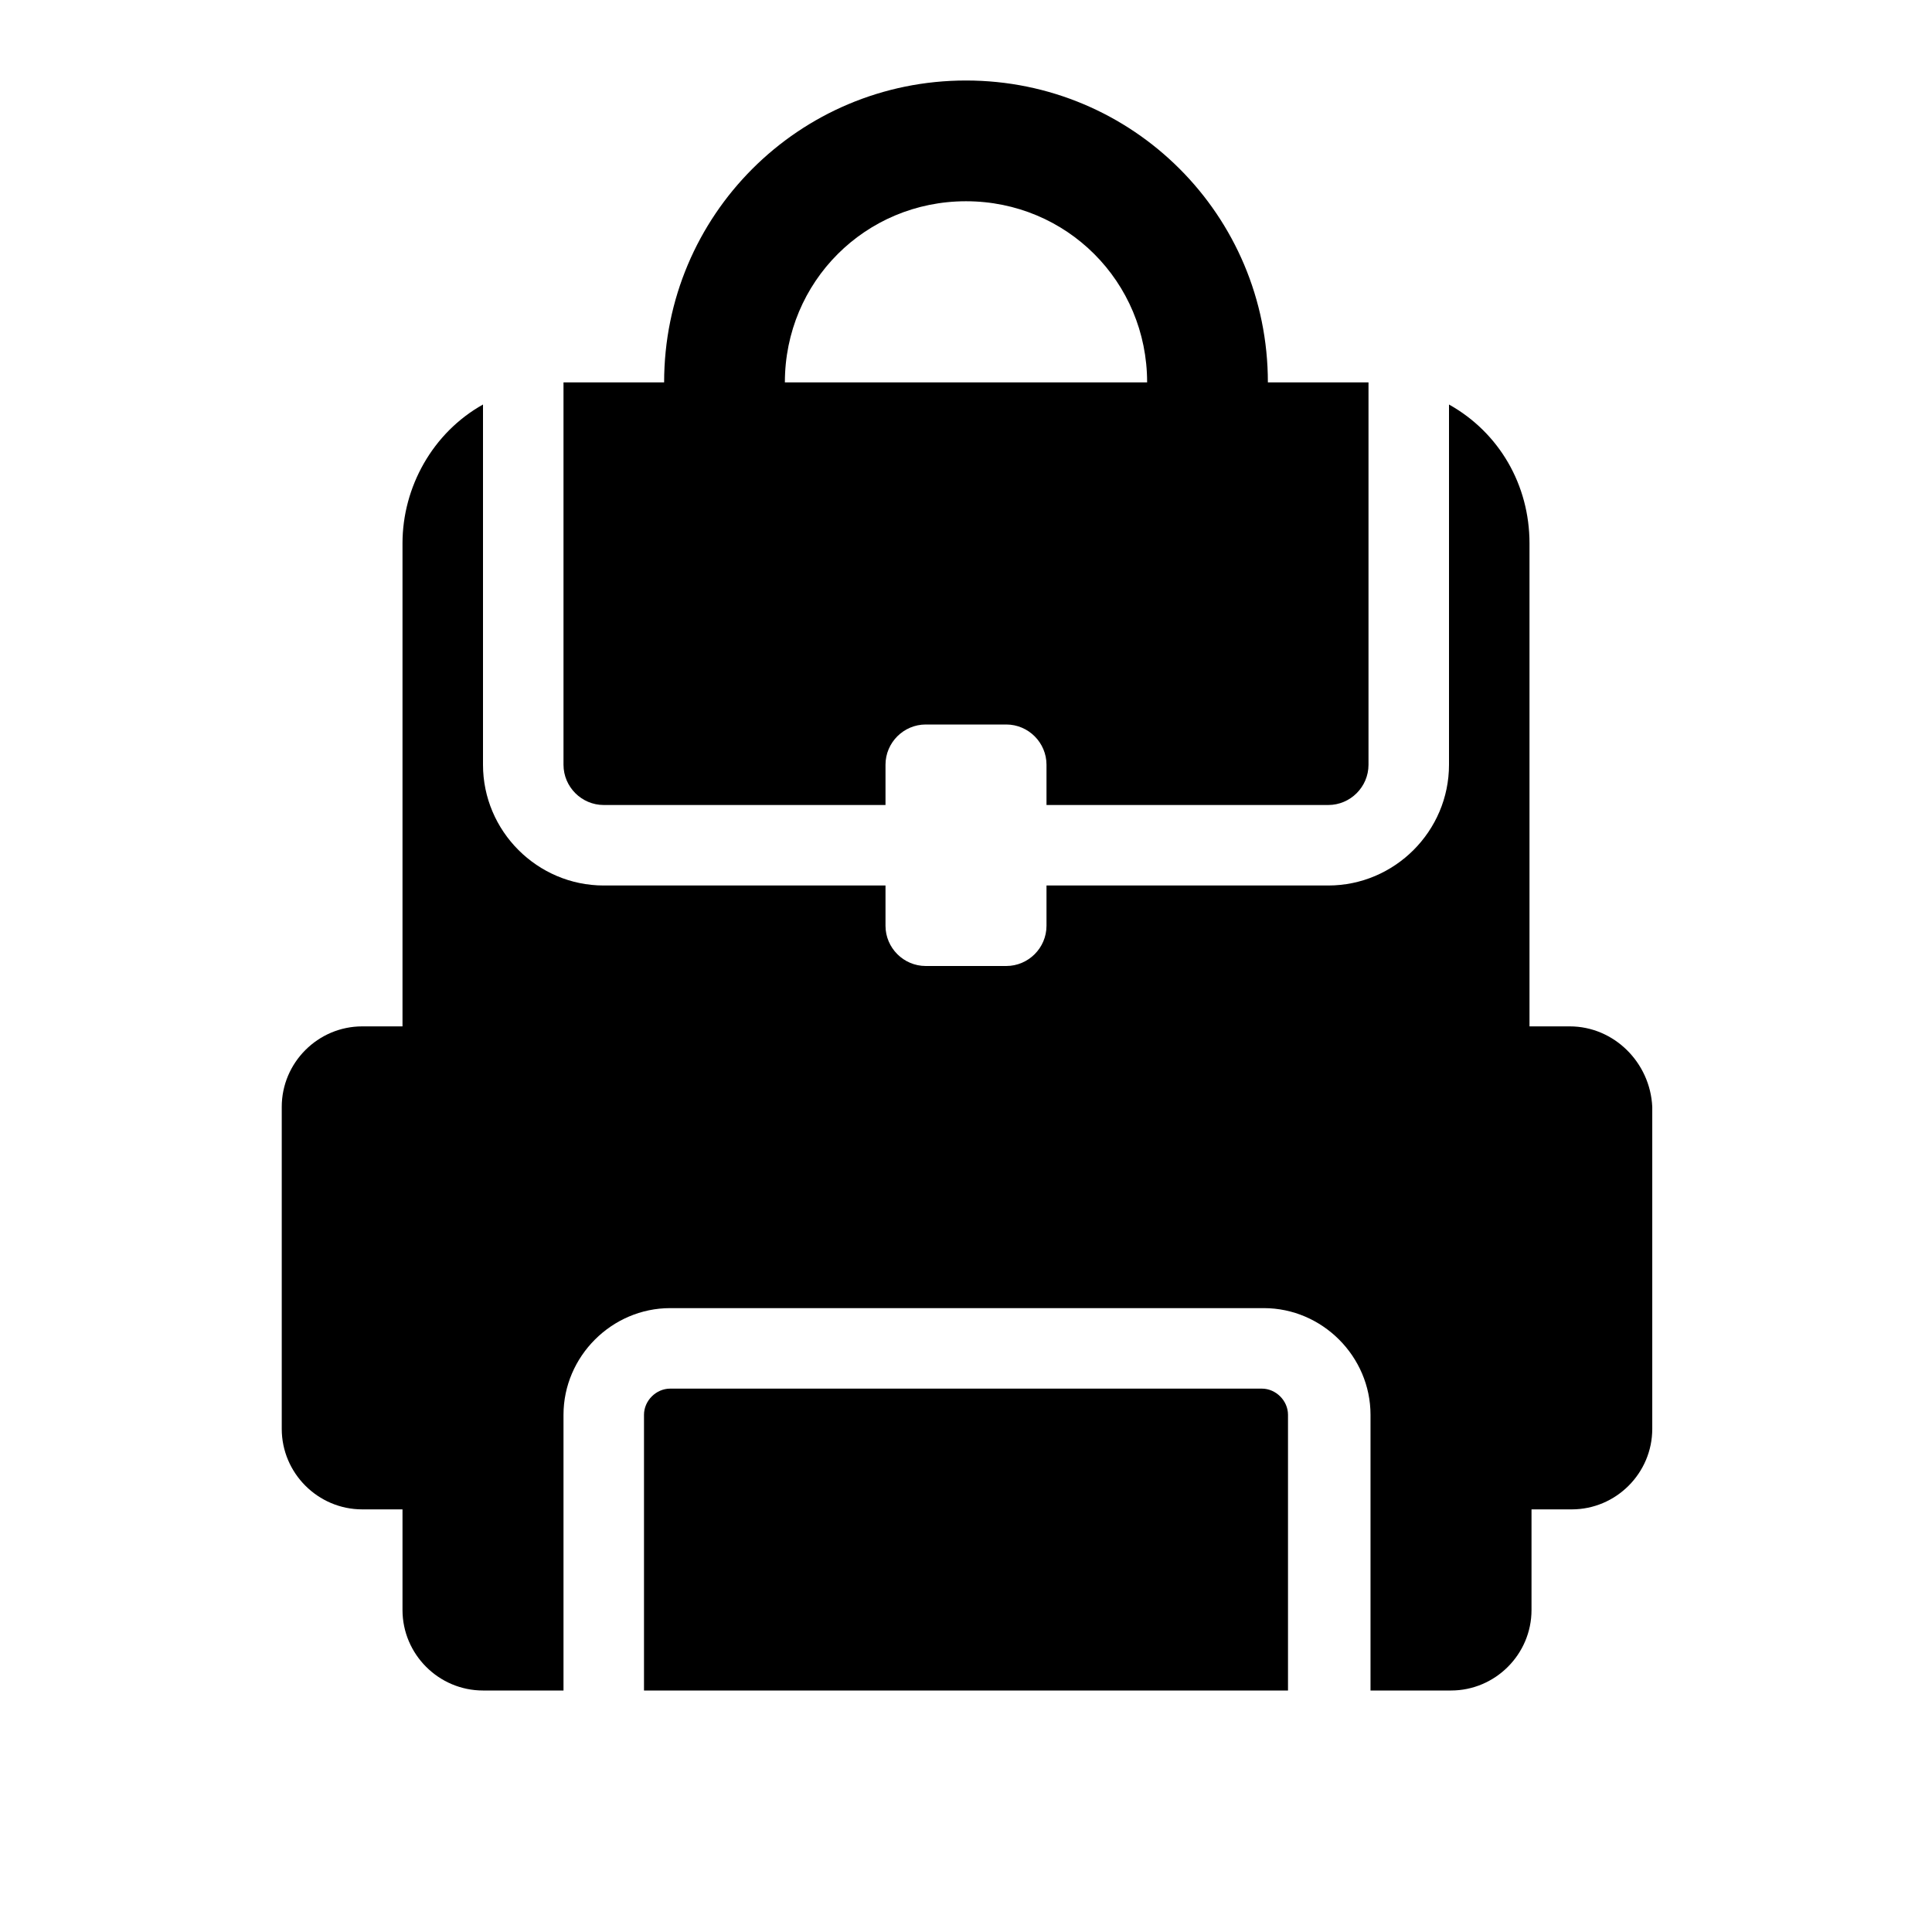
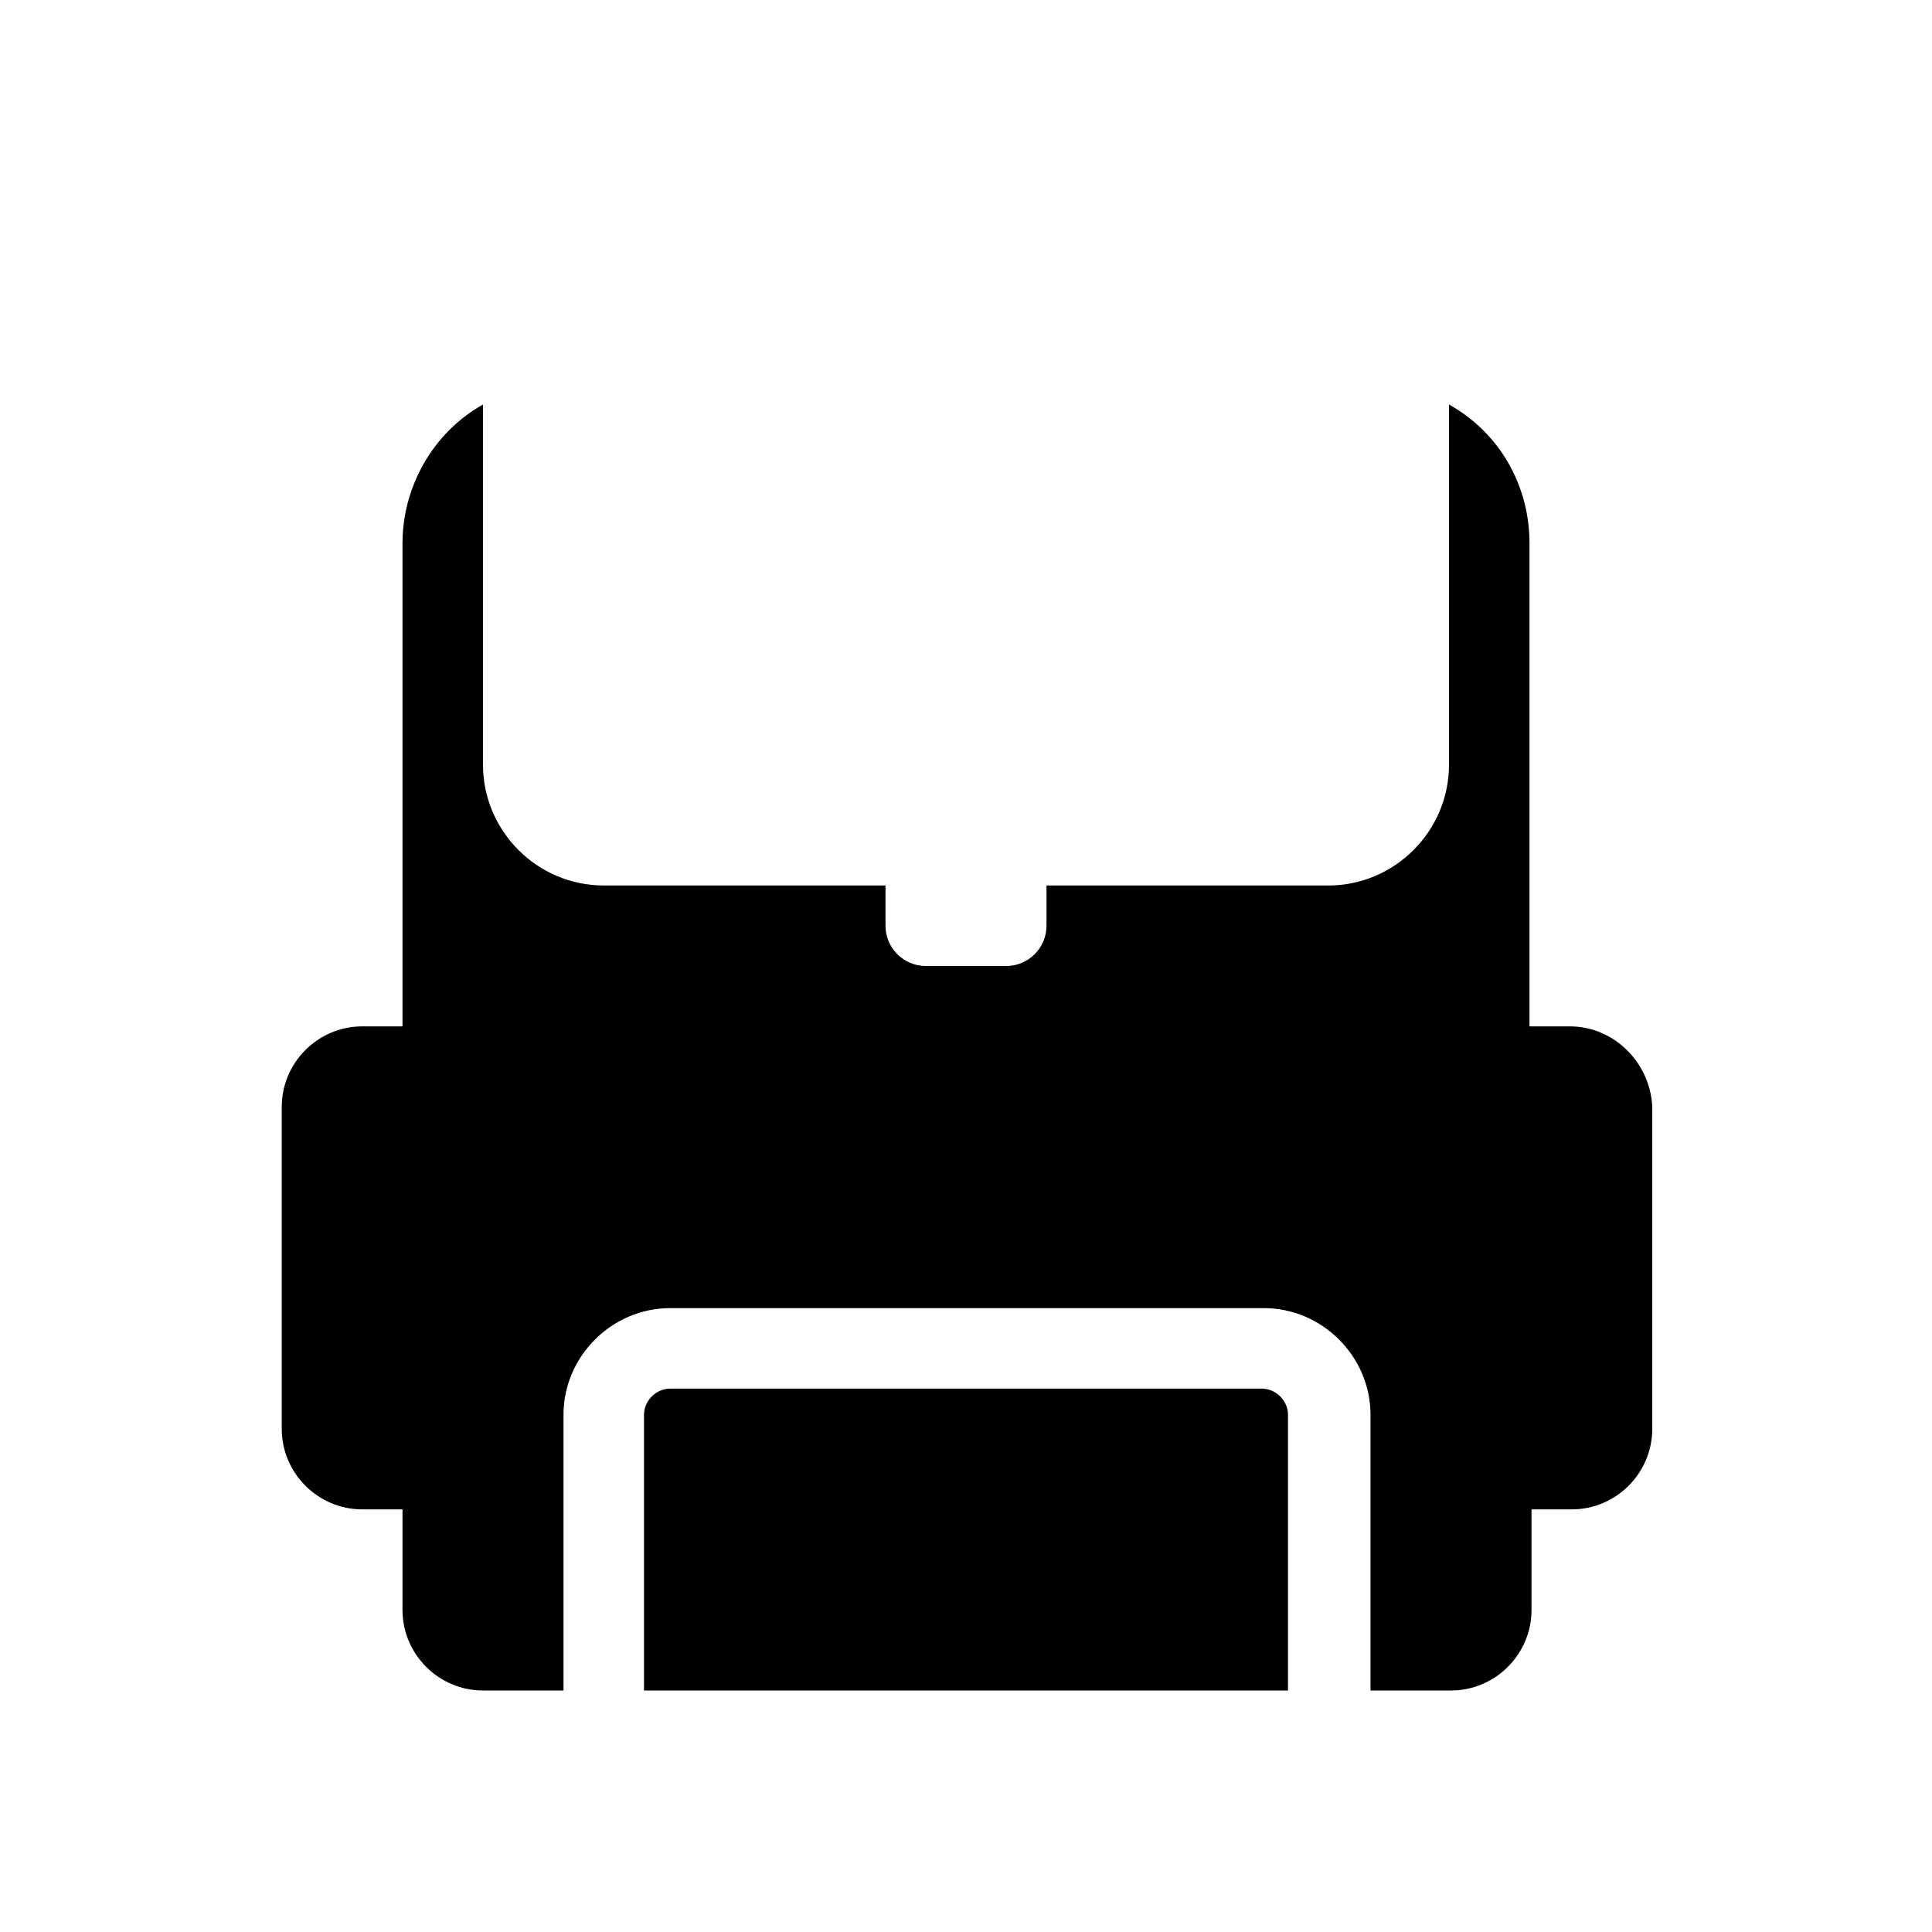
<svg xmlns="http://www.w3.org/2000/svg" width="96" height="96" xml:space="preserve" overflow="hidden">
  <g transform="translate(-592 -312)">
-     <path d="M640 322C645 322 649 326 649 331L631 331C631 326 635 322 640 322ZM620 350C620 351.1 620.9 352 622 352L636 352 636 350C636 348.9 636.9 348 638 348L642 348C643.1 348 644 348.9 644 350L644 352 658 352C659.1 352 660 351.1 660 350L660 331 655 331C655 322.7 648.3 316 640 316 631.7 316 625 322.7 625 331L620 331 620 350Z" />
    <path d="M654.7 381 625.3 381C624.6 381 624 381.6 624 382.3L624 396 656 396 656 382.3C656 381.6 655.4 381 654.7 381L654.7 381Z" />
    <path d="M670 363 668 363 668 339C668 336.1 666.5 333.5 664 332.1L664 350C664 353.3 661.3 356 658 356L644 356 644 358C644 359.1 643.1 360 642 360L638 360C636.9 360 636 359.1 636 358L636 356 622 356C618.7 356 616 353.3 616 350L616 332.1C613.5 333.5 612 336.2 612 339L612 363 610 363C607.8 363 606 364.8 606 367L606 383C606 385.2 607.8 387 610 387L612 387 612 392C612 394.2 613.8 396 616 396L620 396 620 382.3C620 379.4 622.4 377 625.3 377L654.8 377C657.7 377 660.1 379.4 660.1 382.3L660.1 396 664.1 396C666.3 396 668.1 394.2 668.1 392L668.1 387 670.1 387C672.3 387 674.1 385.2 674.1 383L674.1 367C674 364.8 672.2 363 670 363Z" />
  </g>
</svg>